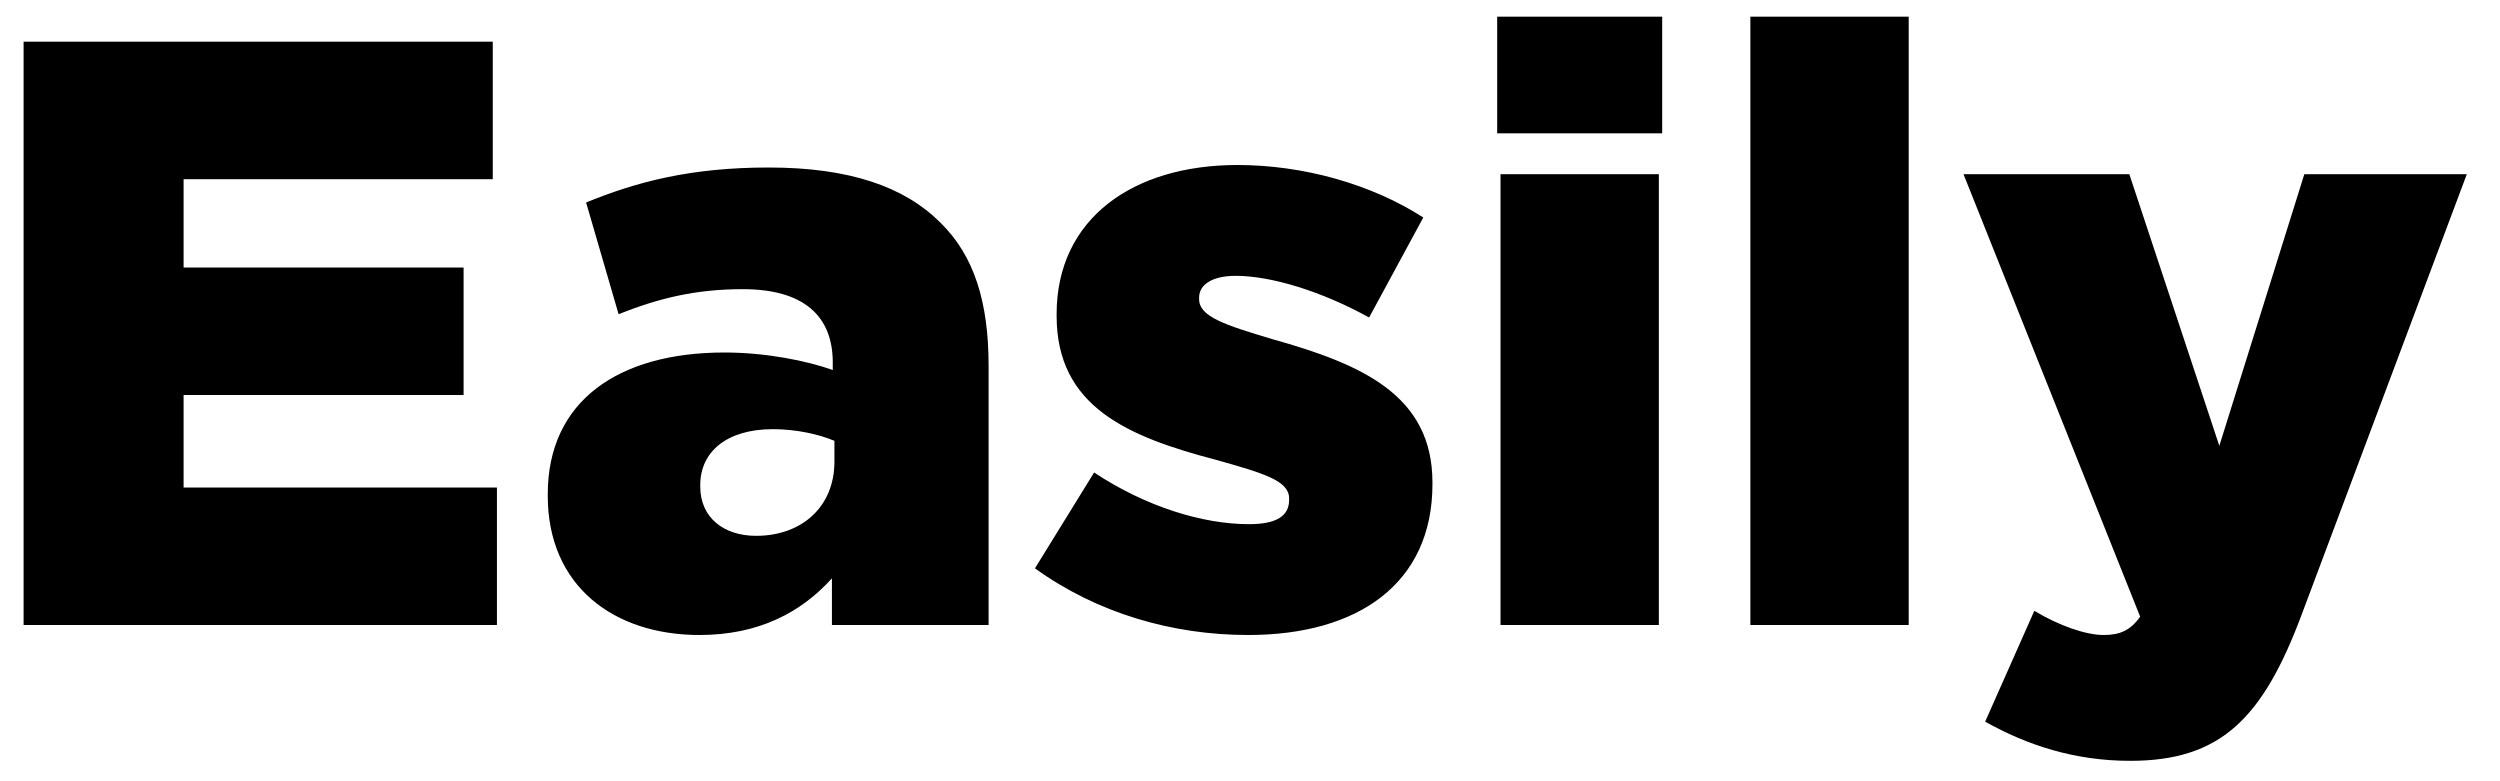
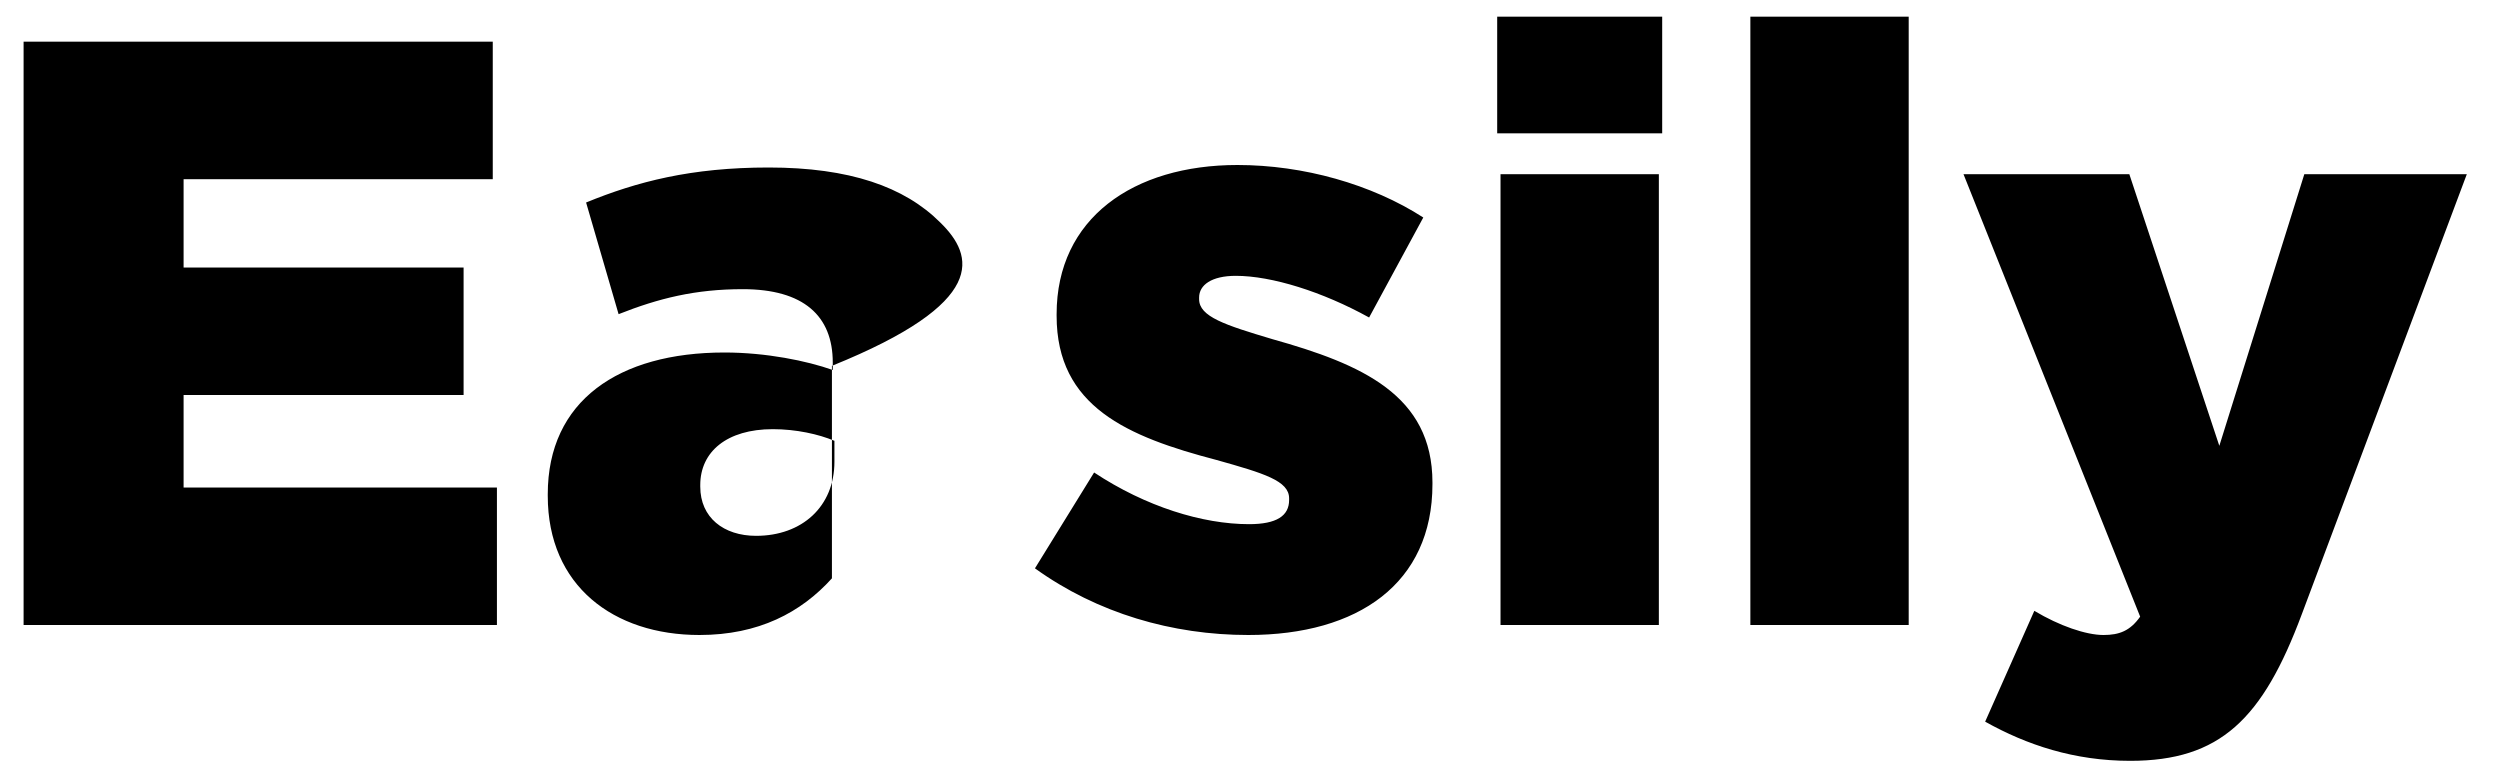
<svg xmlns="http://www.w3.org/2000/svg" width="48" height="15" viewBox="0 0 48 15" fill="none">
-   <path d="M0.453 12H9.541V9.36H3.525V7.584H8.901V5.136H3.525V3.44H9.461V0.8H0.453V12ZM13.429 12.192C14.565 12.192 15.381 11.76 15.973 11.104V12H18.981V7.024C18.981 5.808 18.709 4.912 18.053 4.272C17.365 3.584 16.309 3.216 14.757 3.216C13.269 3.216 12.229 3.488 11.253 3.888L11.877 6.032C12.645 5.728 13.349 5.552 14.261 5.552C15.429 5.552 15.989 6.064 15.989 6.96V7.104C15.493 6.928 14.709 6.768 13.909 6.768C11.877 6.768 10.517 7.696 10.517 9.488V9.52C10.517 11.248 11.781 12.192 13.429 12.192ZM14.517 10.288C13.893 10.288 13.445 9.936 13.445 9.344V9.312C13.445 8.672 13.957 8.24 14.837 8.24C15.285 8.24 15.717 8.336 16.021 8.464V8.864C16.021 9.728 15.397 10.288 14.517 10.288ZM23.967 12.192C26.079 12.192 27.503 11.2 27.503 9.296V9.264C27.503 7.584 26.143 6.992 24.431 6.512C23.519 6.24 23.023 6.08 23.023 5.744V5.712C23.023 5.472 23.263 5.296 23.727 5.296C24.415 5.296 25.391 5.6 26.287 6.096L27.327 4.176C26.335 3.536 25.023 3.168 23.759 3.168C21.759 3.168 20.287 4.192 20.287 6.032V6.064C20.287 7.808 21.647 8.384 23.359 8.832C24.271 9.088 24.751 9.232 24.751 9.568V9.6C24.751 9.904 24.511 10.064 23.983 10.064C23.087 10.064 21.999 9.728 21.007 9.072L19.871 10.912C21.071 11.776 22.511 12.192 23.967 12.192ZM28.746 2.56H31.914V0.32H28.746V2.56ZM28.81 12H31.85V3.344H28.81V12ZM33.607 12H36.647V0.32H33.607V12ZM40.899 14.608C42.627 14.608 43.443 13.808 44.195 11.792L47.363 3.344H44.243L42.611 8.56L40.883 3.344H37.699L41.091 11.84C40.899 12.112 40.691 12.192 40.387 12.192C40.051 12.192 39.539 12.016 39.059 11.728L38.115 13.856C38.915 14.304 39.827 14.608 40.899 14.608Z" fill="black" />
+   <path d="M0.453 12H9.541V9.36H3.525V7.584H8.901V5.136H3.525V3.44H9.461V0.8H0.453V12ZM13.429 12.192C14.565 12.192 15.381 11.76 15.973 11.104V12V7.024C18.981 5.808 18.709 4.912 18.053 4.272C17.365 3.584 16.309 3.216 14.757 3.216C13.269 3.216 12.229 3.488 11.253 3.888L11.877 6.032C12.645 5.728 13.349 5.552 14.261 5.552C15.429 5.552 15.989 6.064 15.989 6.96V7.104C15.493 6.928 14.709 6.768 13.909 6.768C11.877 6.768 10.517 7.696 10.517 9.488V9.52C10.517 11.248 11.781 12.192 13.429 12.192ZM14.517 10.288C13.893 10.288 13.445 9.936 13.445 9.344V9.312C13.445 8.672 13.957 8.24 14.837 8.24C15.285 8.24 15.717 8.336 16.021 8.464V8.864C16.021 9.728 15.397 10.288 14.517 10.288ZM23.967 12.192C26.079 12.192 27.503 11.2 27.503 9.296V9.264C27.503 7.584 26.143 6.992 24.431 6.512C23.519 6.24 23.023 6.08 23.023 5.744V5.712C23.023 5.472 23.263 5.296 23.727 5.296C24.415 5.296 25.391 5.6 26.287 6.096L27.327 4.176C26.335 3.536 25.023 3.168 23.759 3.168C21.759 3.168 20.287 4.192 20.287 6.032V6.064C20.287 7.808 21.647 8.384 23.359 8.832C24.271 9.088 24.751 9.232 24.751 9.568V9.6C24.751 9.904 24.511 10.064 23.983 10.064C23.087 10.064 21.999 9.728 21.007 9.072L19.871 10.912C21.071 11.776 22.511 12.192 23.967 12.192ZM28.746 2.56H31.914V0.32H28.746V2.56ZM28.81 12H31.85V3.344H28.81V12ZM33.607 12H36.647V0.32H33.607V12ZM40.899 14.608C42.627 14.608 43.443 13.808 44.195 11.792L47.363 3.344H44.243L42.611 8.56L40.883 3.344H37.699L41.091 11.84C40.899 12.112 40.691 12.192 40.387 12.192C40.051 12.192 39.539 12.016 39.059 11.728L38.115 13.856C38.915 14.304 39.827 14.608 40.899 14.608Z" fill="black" />
</svg>